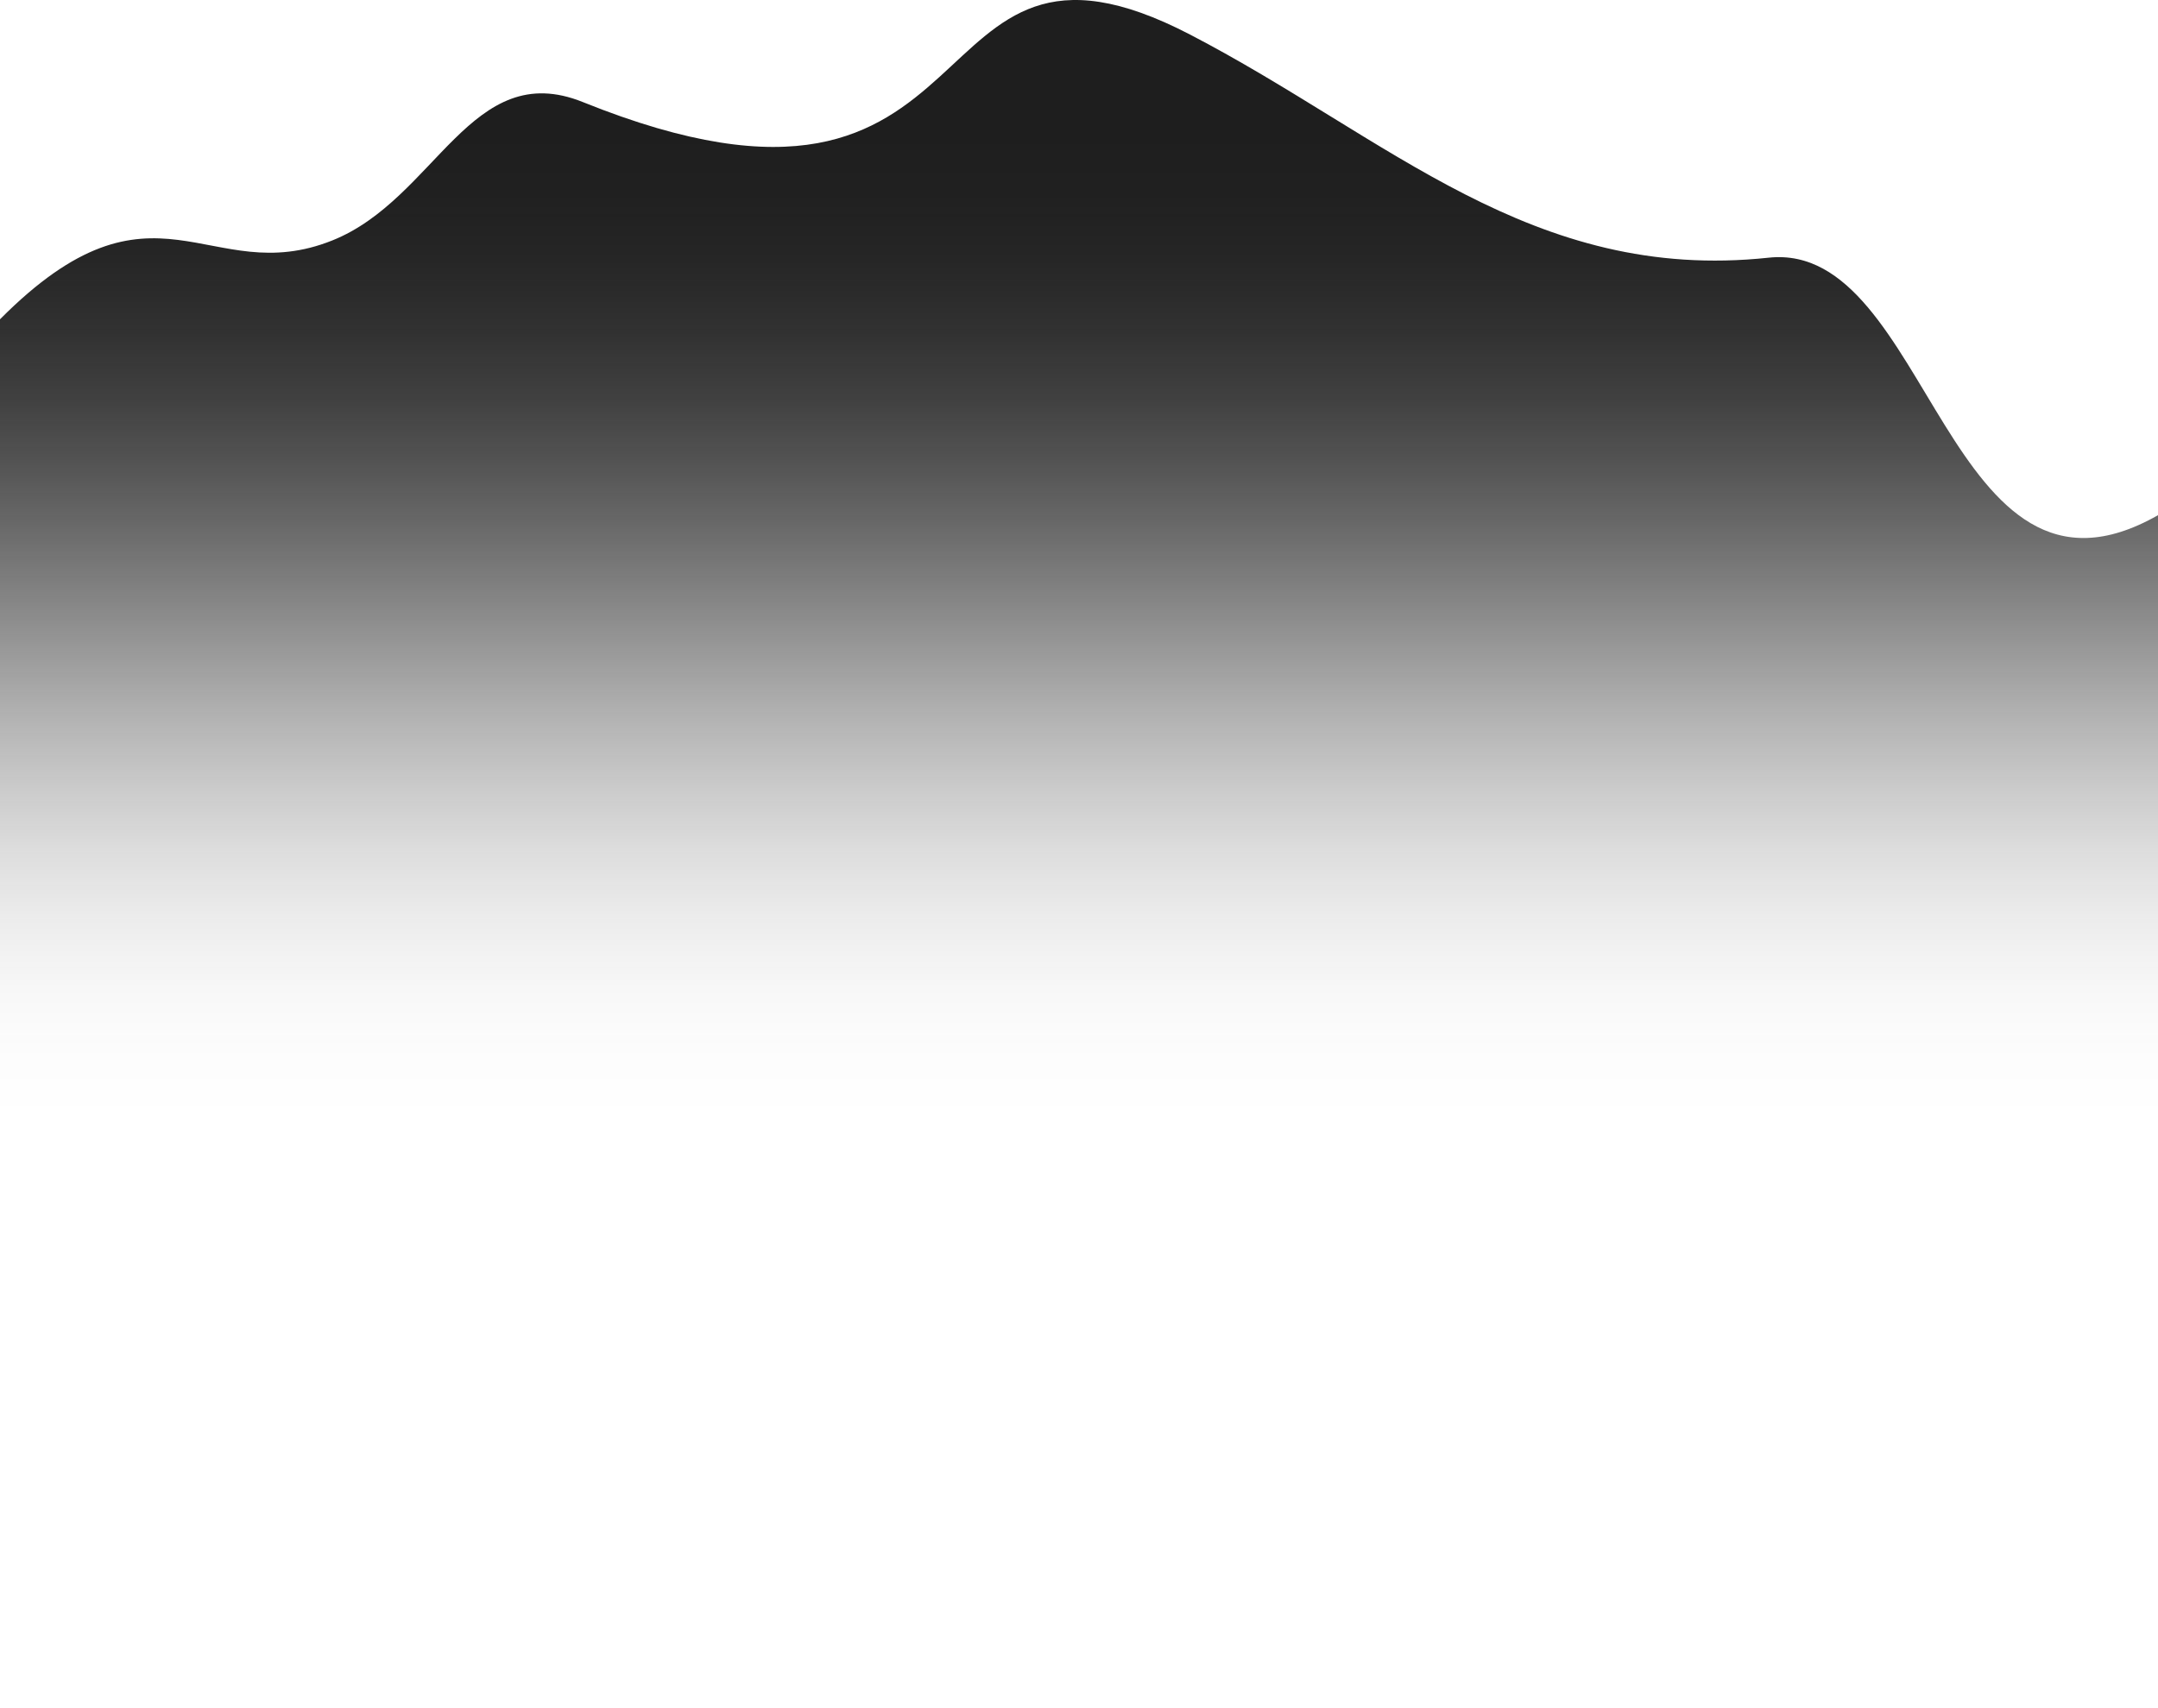
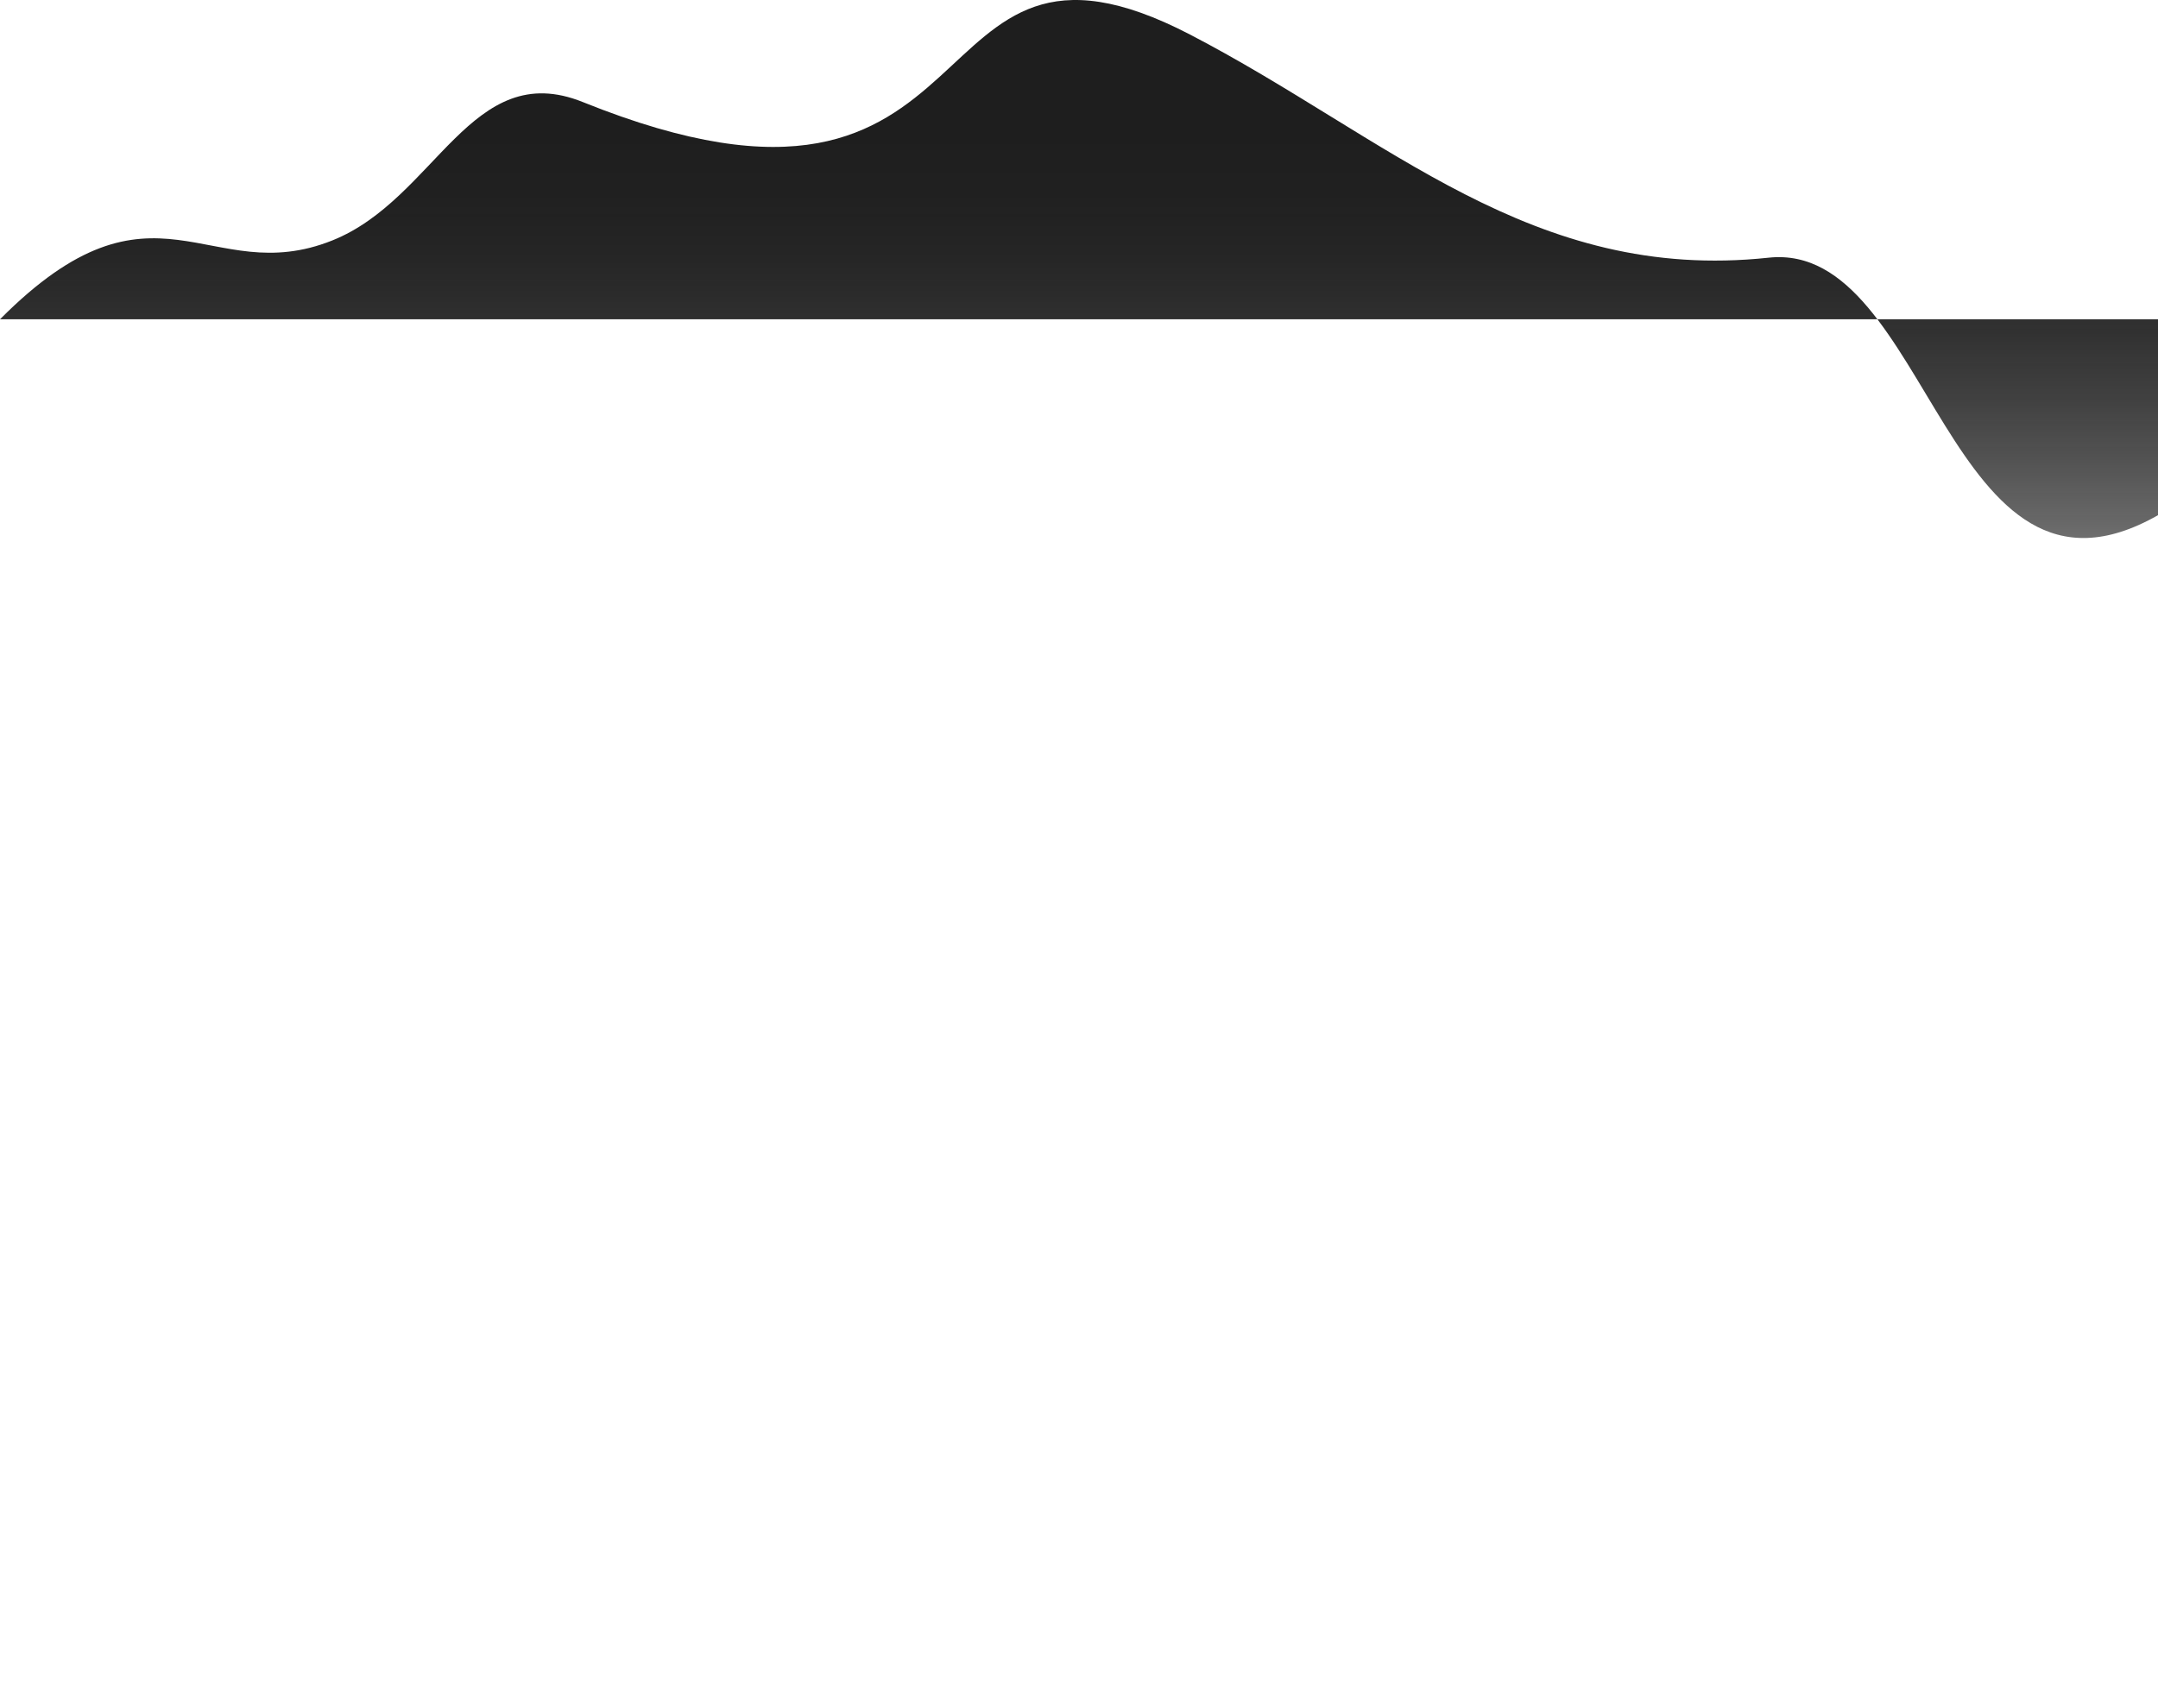
<svg xmlns="http://www.w3.org/2000/svg" width="1920" height="1520" viewBox="0 0 1920 1520" fill="none">
-   <path d="M295.724 213.929C185.476 258.093 138 145.173 0 284.123V1520H1920V458.438C1732 565.47 1717.5 213.929 1573.61 229.301C1362.78 251.827 1235.09 122.4 1059 30.855C804.633 -101.389 898 243.767 518.621 90.846C419.142 50.748 387.969 176.976 295.724 213.929Z" fill="url(#paint0_linear)" />
+   <path d="M295.724 213.929C185.476 258.093 138 145.173 0 284.123H1920V458.438C1732 565.47 1717.5 213.929 1573.61 229.301C1362.78 251.827 1235.09 122.4 1059 30.855C804.633 -101.389 898 243.767 518.621 90.846C419.142 50.748 387.969 176.976 295.724 213.929Z" fill="url(#paint0_linear)" />
  <defs>
    <linearGradient id="paint0_linear" x1="960" y1="115.27" x2="960" y2="995.025" gradientUnits="userSpaceOnUse">
      <stop stop-color="#1E1E1E" />
      <stop offset="0.067" stop-color="#1E1E1E" stop-opacity="0.991" />
      <stop offset="0.133" stop-color="#1E1E1E" stop-opacity="0.964" />
      <stop offset="0.2" stop-color="#1E1E1E" stop-opacity="0.918" />
      <stop offset="0.267" stop-color="#1E1E1E" stop-opacity="0.853" />
      <stop offset="0.333" stop-color="#1E1E1E" stop-opacity="0.768" />
      <stop offset="0.4" stop-color="#1E1E1E" stop-opacity="0.668" />
      <stop offset="0.467" stop-color="#1E1E1E" stop-opacity="0.557" />
      <stop offset="0.533" stop-color="#1E1E1E" stop-opacity="0.443" />
      <stop offset="0.6" stop-color="#1E1E1E" stop-opacity="0.332" />
      <stop offset="0.667" stop-color="#1E1E1E" stop-opacity="0.232" />
      <stop offset="0.733" stop-color="#1E1E1E" stop-opacity="0.147" />
      <stop offset="0.8" stop-color="#1E1E1E" stop-opacity="0.082" />
      <stop offset="0.867" stop-color="#1E1E1E" stop-opacity="0.036" />
      <stop offset="0.933" stop-color="#1E1E1E" stop-opacity="0.01" />
      <stop offset="1" stop-color="#1E1E1E" stop-opacity="0" />
    </linearGradient>
  </defs>
</svg>